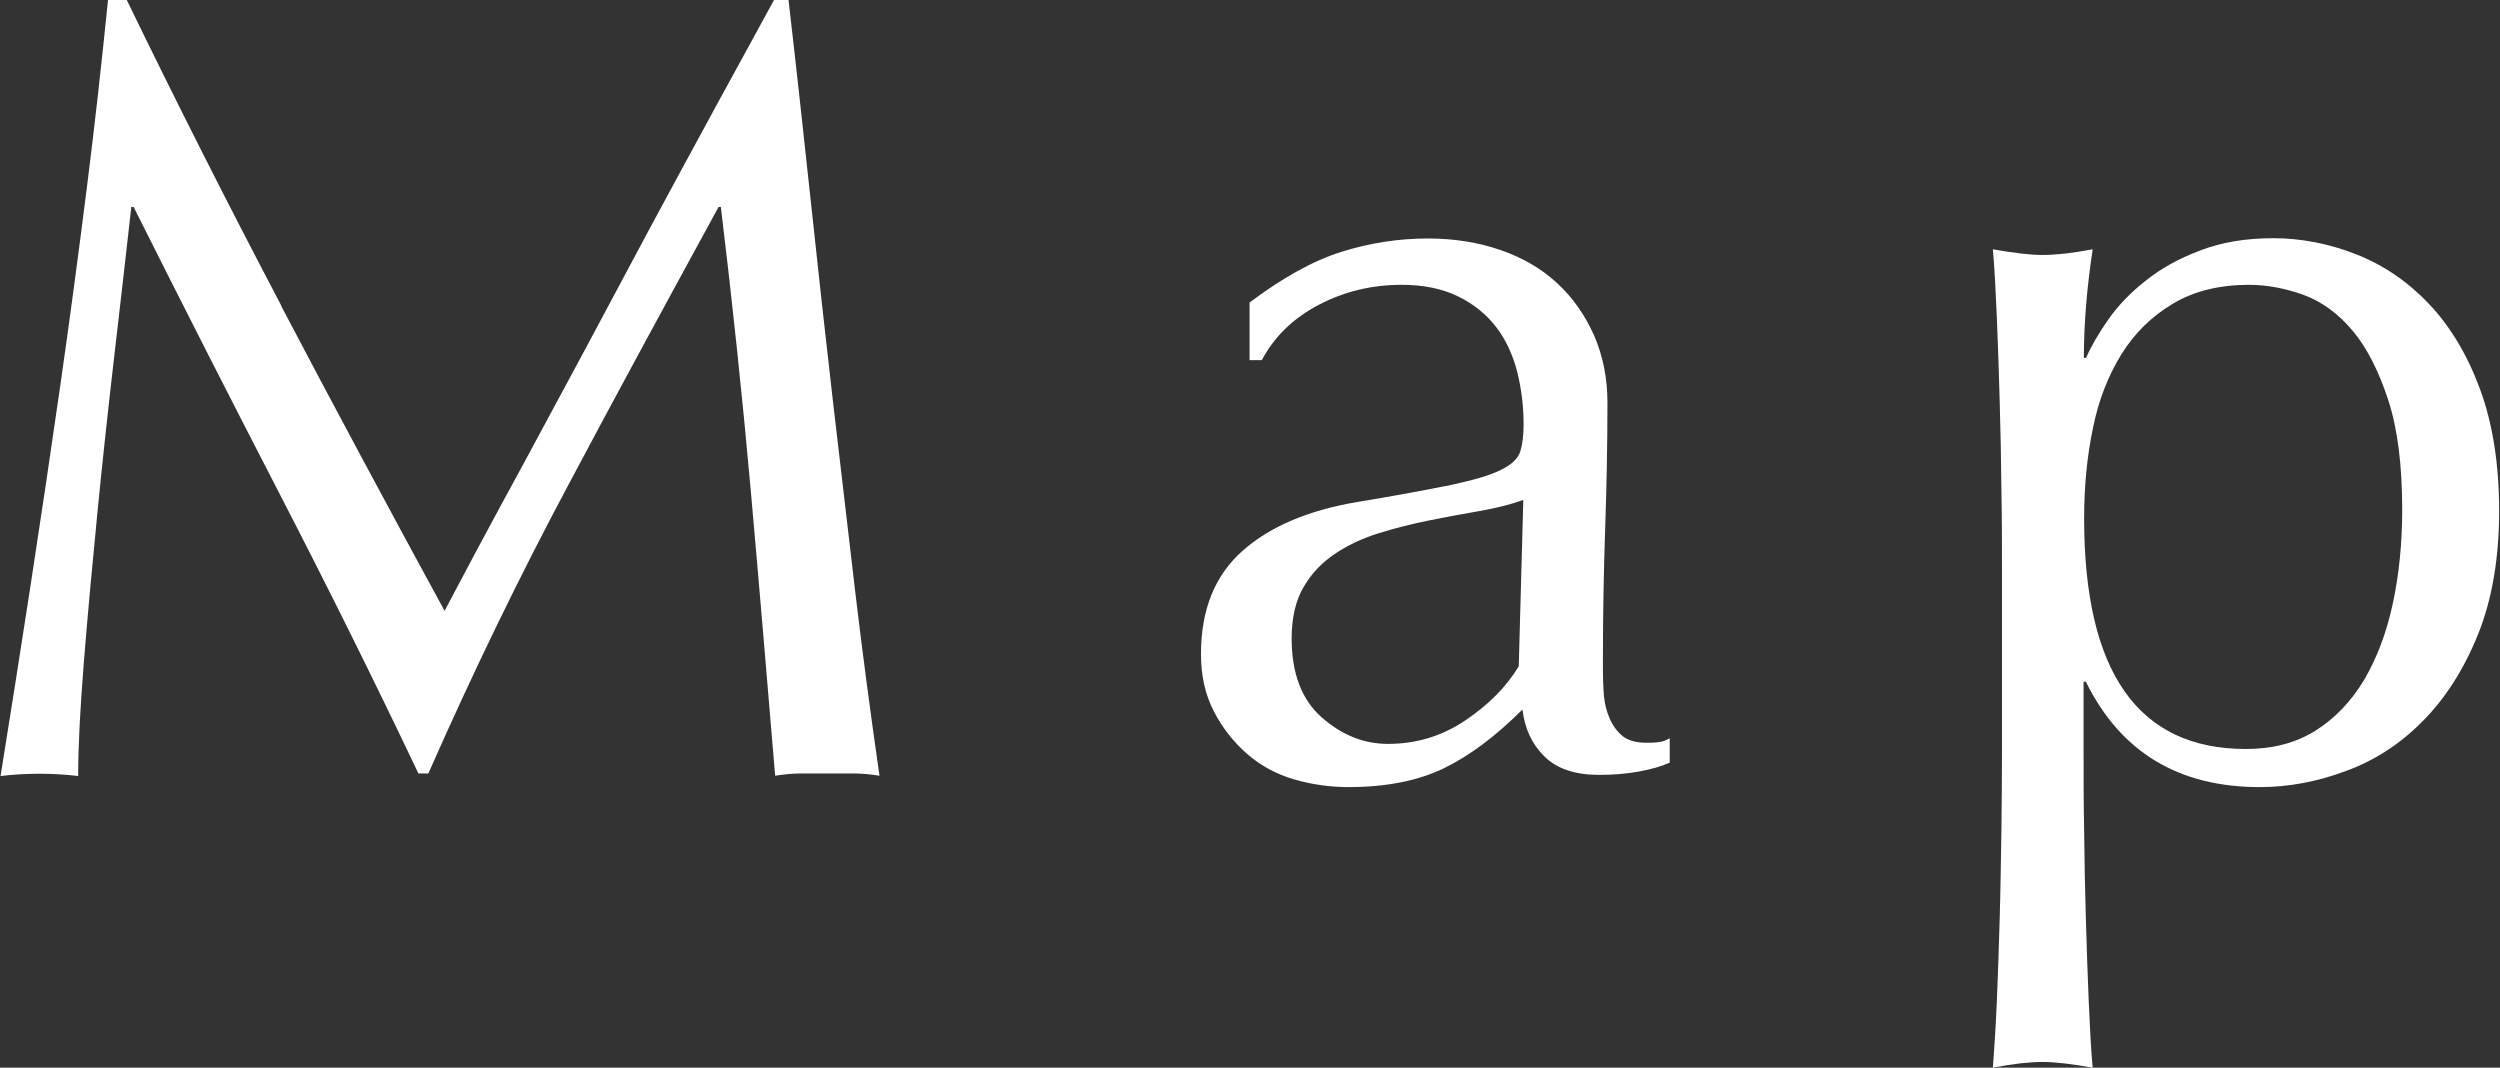
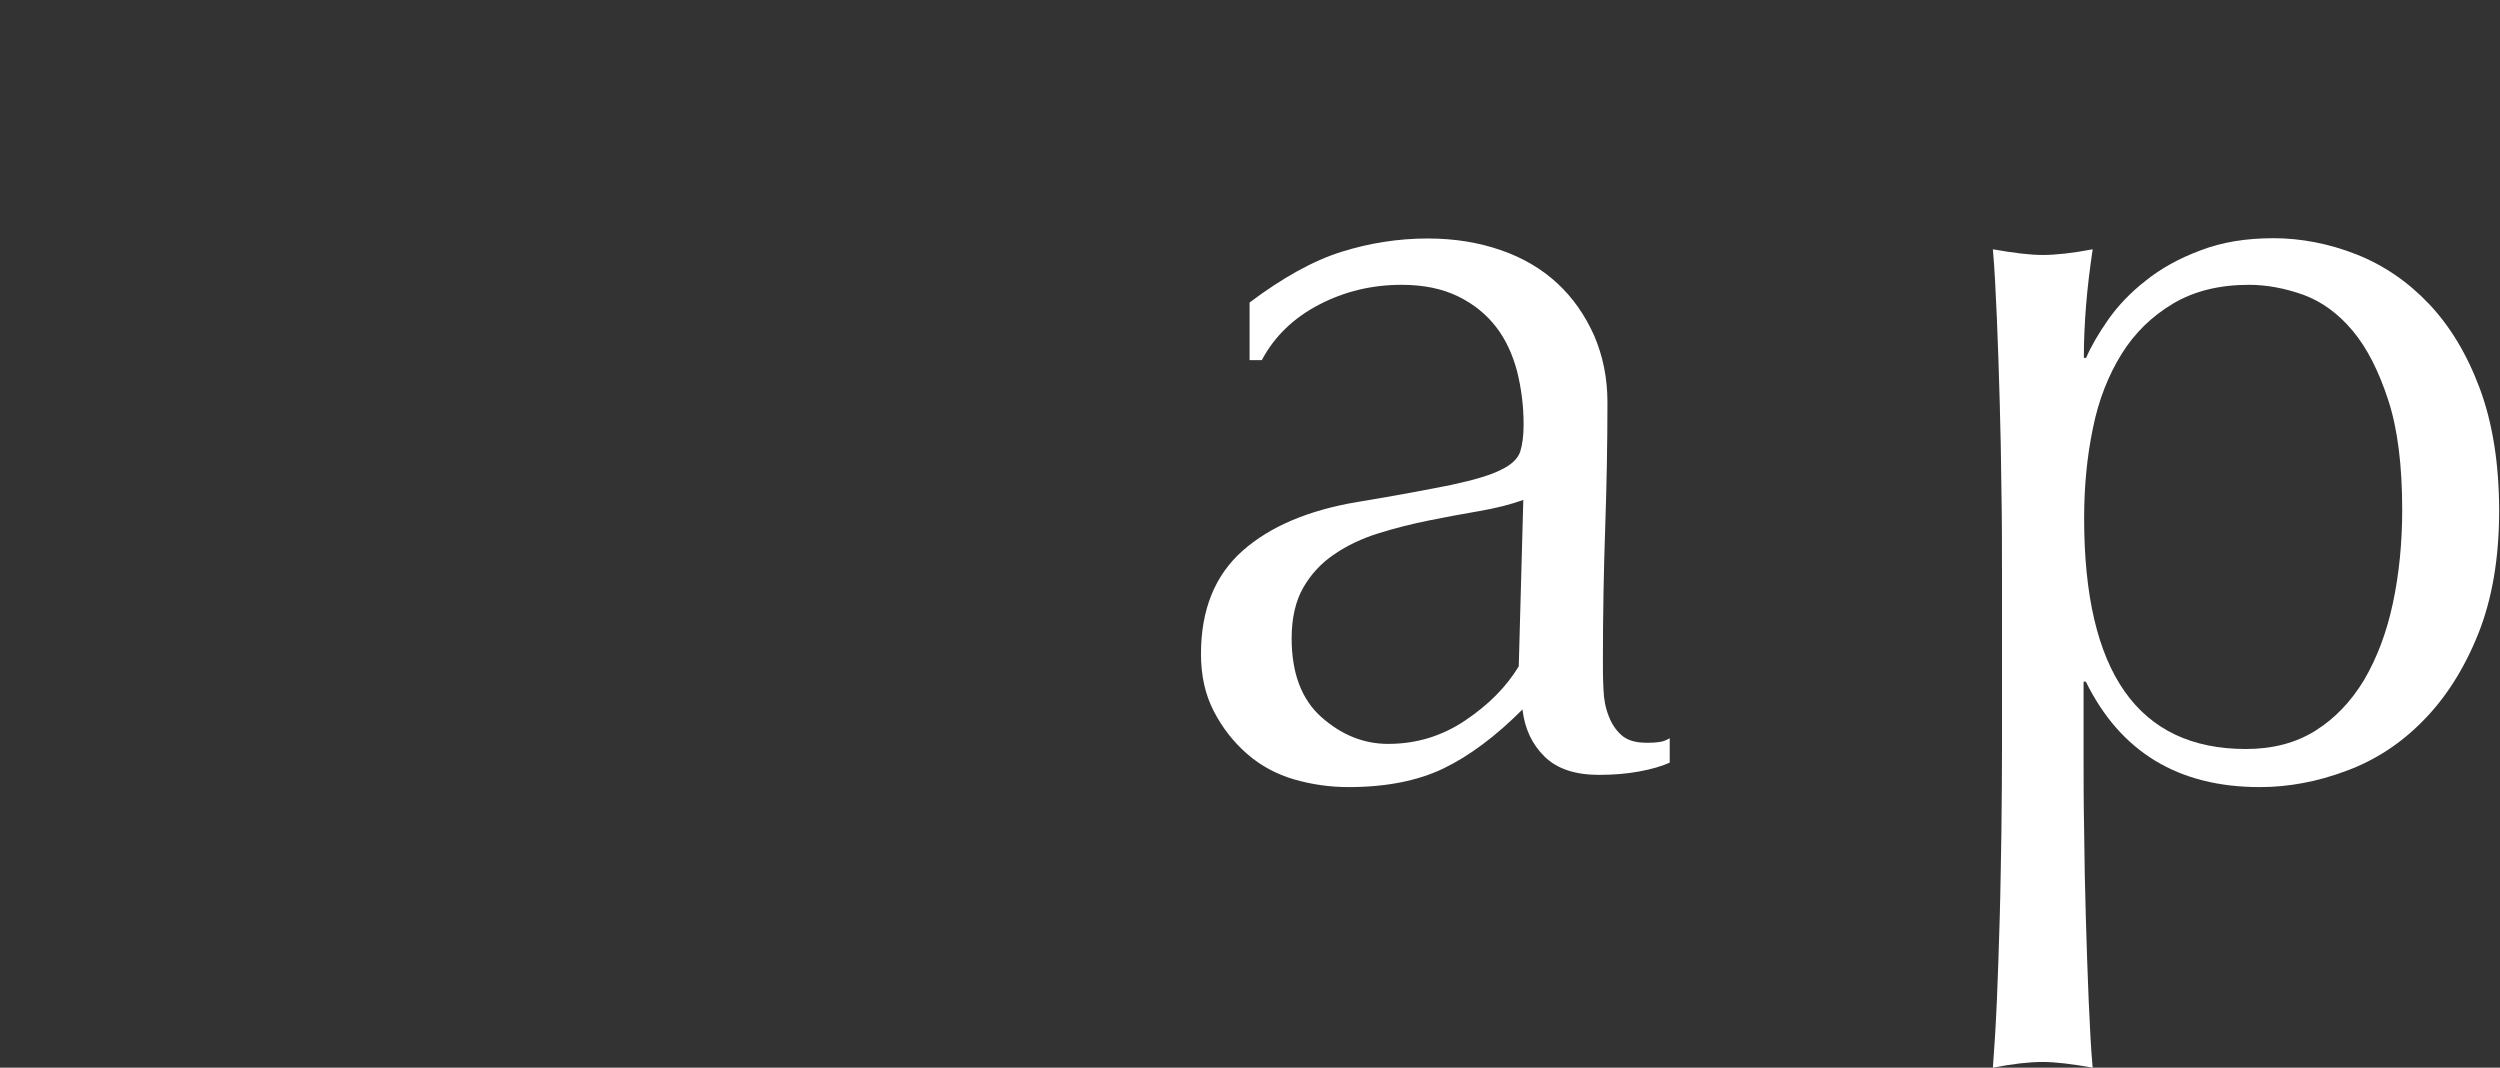
<svg xmlns="http://www.w3.org/2000/svg" id="_レイヤー_2" viewBox="0 0 87.95 37.56">
  <rect x="0" y="0" width="87.95" height="37.56" fill="#333333" stroke="none" />
  <defs>
    <style>.cls-1{fill:#fff;}</style>
  </defs>
  <g id="_コンテンツ帯">
-     <path class="cls-1" d="m9.89,10.76c1.83,3.48,3.75,7.06,5.75,10.73.26-.49.64-1.2,1.13-2.13.49-.92,1.07-1.98,1.72-3.18.65-1.2,1.34-2.49,2.09-3.88.74-1.39,1.5-2.8,2.26-4.23.77-1.43,1.53-2.83,2.28-4.21.75-1.38,1.46-2.66,2.11-3.86h.51c.29,2.5.55,4.91.8,7.23.25,2.33.5,4.62.76,6.86.26,2.25.52,4.47.78,6.67.26,2.2.55,4.37.86,6.53-.31-.05-.62-.08-.92-.08h-1.83c-.3,0-.6.03-.92.08-.29-3.46-.57-6.81-.86-10.06-.29-3.25-.64-6.56-1.05-9.95h-.08c-1.79,3.28-3.56,6.53-5.28,9.77-1.73,3.24-3.37,6.62-4.93,10.16h-.35c-1.56-3.28-3.19-6.56-4.89-9.85-1.7-3.29-3.41-6.65-5.13-10.08h-.08c-.18,1.61-.38,3.36-.6,5.25-.22,1.89-.42,3.74-.6,5.58s-.34,3.56-.47,5.19c-.13,1.63-.2,2.96-.2,4-.42-.05-.87-.08-1.36-.08s-.95.03-1.37.08c.34-2.11.69-4.33,1.05-6.67.36-2.34.71-4.69,1.05-7.06.34-2.37.65-4.7.94-7,.29-2.3.53-4.49.74-6.57h.66c1.79,3.69,3.61,7.28,5.44,10.76Z" />
    <path class="cls-1" d="m43.95,10.65c1.17-.88,2.25-1.48,3.24-1.79s2-.47,3.04-.47c.94,0,1.79.14,2.57.41s1.44.66,1.99,1.17c.55.51.97,1.12,1.29,1.83.31.72.47,1.5.47,2.36,0,1.48-.03,2.96-.08,4.43-.05,1.47-.08,3.02-.08,4.66,0,.31,0,.64.02.99.01.35.07.66.18.94.1.27.25.5.45.68.2.18.49.27.88.27.13,0,.27,0,.41-.02.14-.01.28-.06.41-.14v.86c-.29.13-.64.23-1.07.31-.43.08-.9.12-1.42.12-.83,0-1.47-.21-1.91-.64s-.7-.98-.78-1.66c-.94.94-1.86,1.63-2.77,2.07-.91.44-2.03.66-3.35.66-.65,0-1.29-.09-1.91-.27-.62-.18-1.18-.48-1.66-.9-.48-.42-.87-.92-1.17-1.5-.3-.58-.45-1.25-.45-2.01,0-1.56.49-2.77,1.46-3.63.97-.86,2.32-1.43,4.04-1.72,1.4-.23,2.5-.44,3.3-.6.79-.17,1.38-.34,1.75-.53.38-.18.6-.4.68-.64.08-.25.12-.57.12-.96,0-.65-.08-1.27-.23-1.87-.16-.6-.4-1.12-.74-1.56-.34-.44-.78-.8-1.33-1.07-.55-.27-1.21-.41-1.99-.41-1.04,0-2.01.23-2.91.7-.9.47-1.57,1.12-2.01,1.95h-.43v-2.03Zm9.63,6.94c-.44.16-.96.29-1.54.39-.58.1-1.18.21-1.77.33-.6.12-1.19.27-1.77.45-.58.18-1.11.43-1.56.74-.46.31-.82.7-1.09,1.17-.27.47-.41,1.07-.41,1.79,0,1.22.35,2.15,1.05,2.77s1.48.94,2.34.94c.99,0,1.89-.27,2.71-.82.82-.55,1.45-1.18,1.89-1.91l.16-5.85Z" />
    <path class="cls-1" d="m70.43,20.12c0-.88,0-1.85-.02-2.89-.01-1.04-.03-2.07-.06-3.1-.03-1.03-.06-2.01-.1-2.94s-.08-1.74-.14-2.42c.73.13,1.31.2,1.75.2s1.03-.06,1.76-.2c-.1.68-.18,1.33-.23,1.95-.05.62-.08,1.25-.08,1.87h.08c.18-.42.44-.86.78-1.35.34-.48.77-.94,1.31-1.36.53-.43,1.18-.79,1.93-1.07.75-.29,1.61-.43,2.57-.43s1.96.19,2.92.57c.96.38,1.81.96,2.55,1.74.74.78,1.34,1.77,1.79,2.98s.68,2.65.68,4.31-.25,3.11-.74,4.33c-.49,1.22-1.14,2.24-1.93,3.04-.79.81-1.7,1.4-2.71,1.77-1.01.38-2.03.57-3.04.57-2.86,0-4.9-1.23-6.12-3.71h-.08v2.46c0,.83,0,1.76.02,2.79.01,1.03.03,2.05.06,3.06.03,1.01.06,1.98.1,2.91.04.92.08,1.71.14,2.36-.73-.13-1.31-.2-1.76-.2s-1.03.06-1.75.2c.05-.65.1-1.44.14-2.36.04-.92.07-1.89.1-2.91.03-1.01.04-2.03.06-3.06.01-1.03.02-1.96.02-2.79v-6.32Zm14.08-2.18c0-1.56-.16-2.85-.49-3.86-.33-1.01-.74-1.83-1.25-2.44-.51-.61-1.09-1.03-1.74-1.27-.65-.23-1.29-.35-1.91-.35-1.04,0-1.93.22-2.67.66-.74.44-1.35,1.03-1.81,1.77s-.81,1.61-1.01,2.61c-.21,1-.31,2.06-.31,3.18,0,5.41,1.9,8.11,5.69,8.11.94,0,1.75-.21,2.44-.64.69-.43,1.26-1.03,1.72-1.79.45-.77.79-1.66,1.01-2.69.22-1.03.33-2.13.33-3.3Z" />
  </g>
</svg>